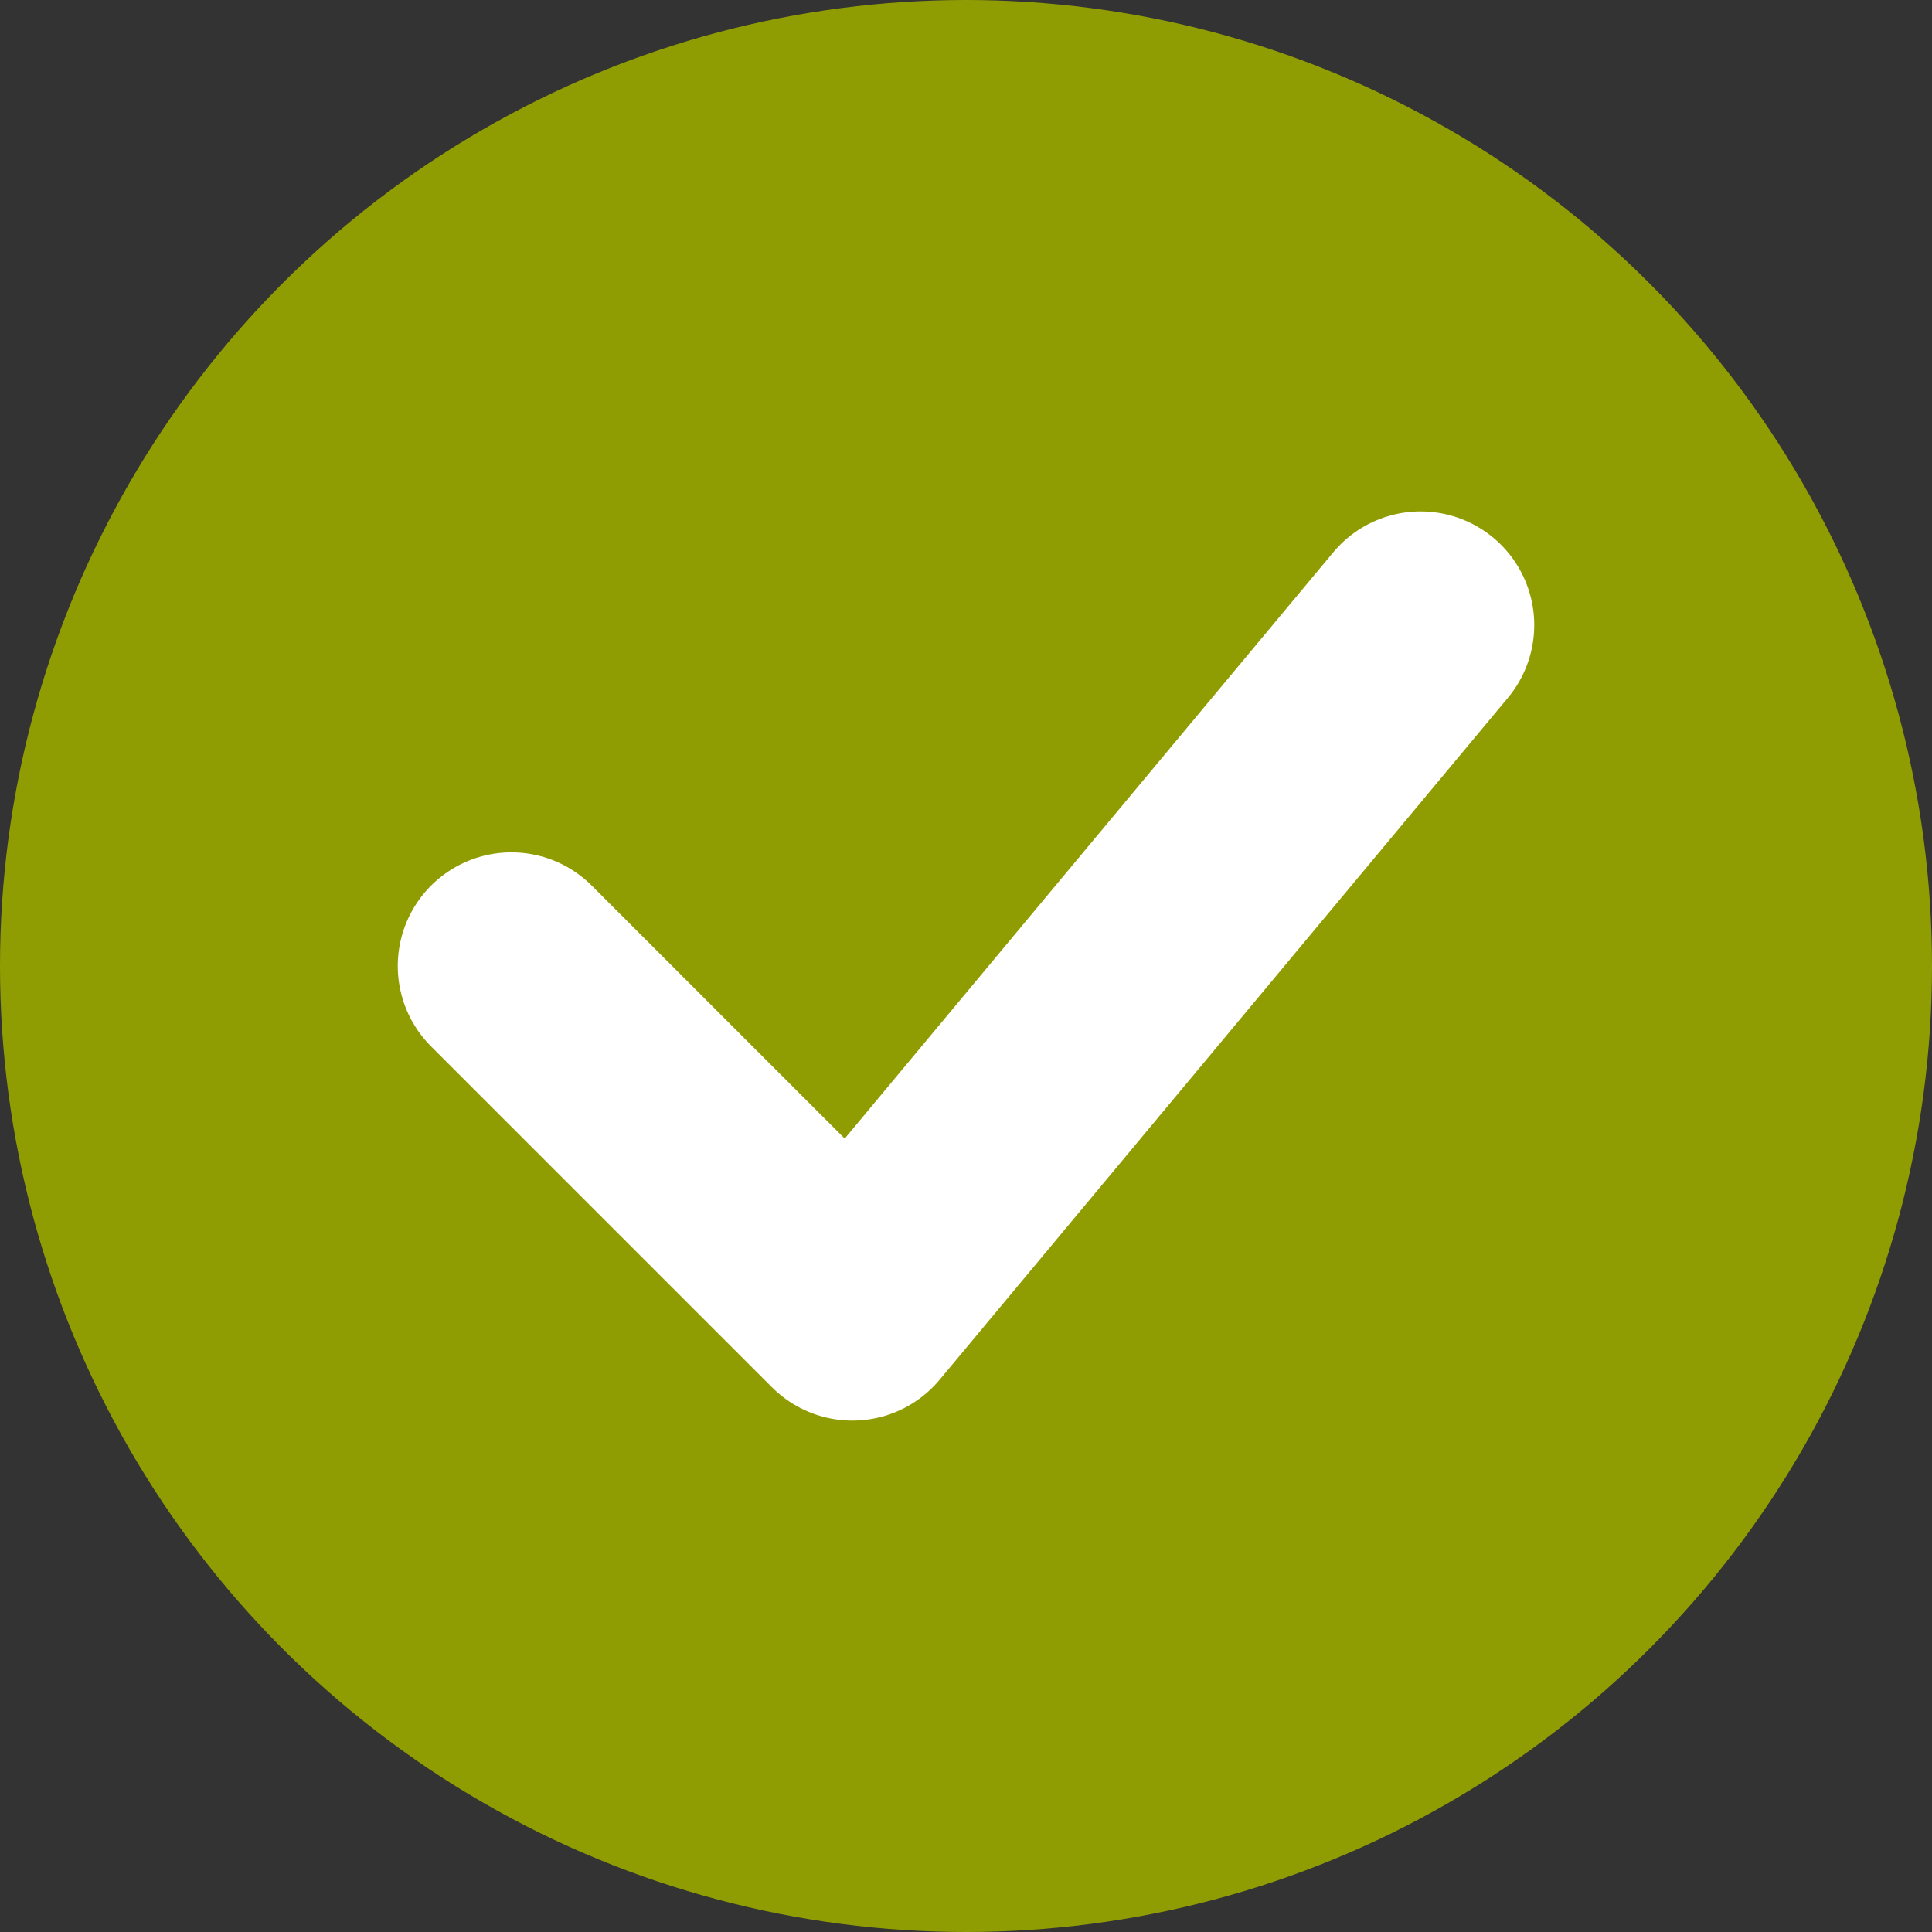
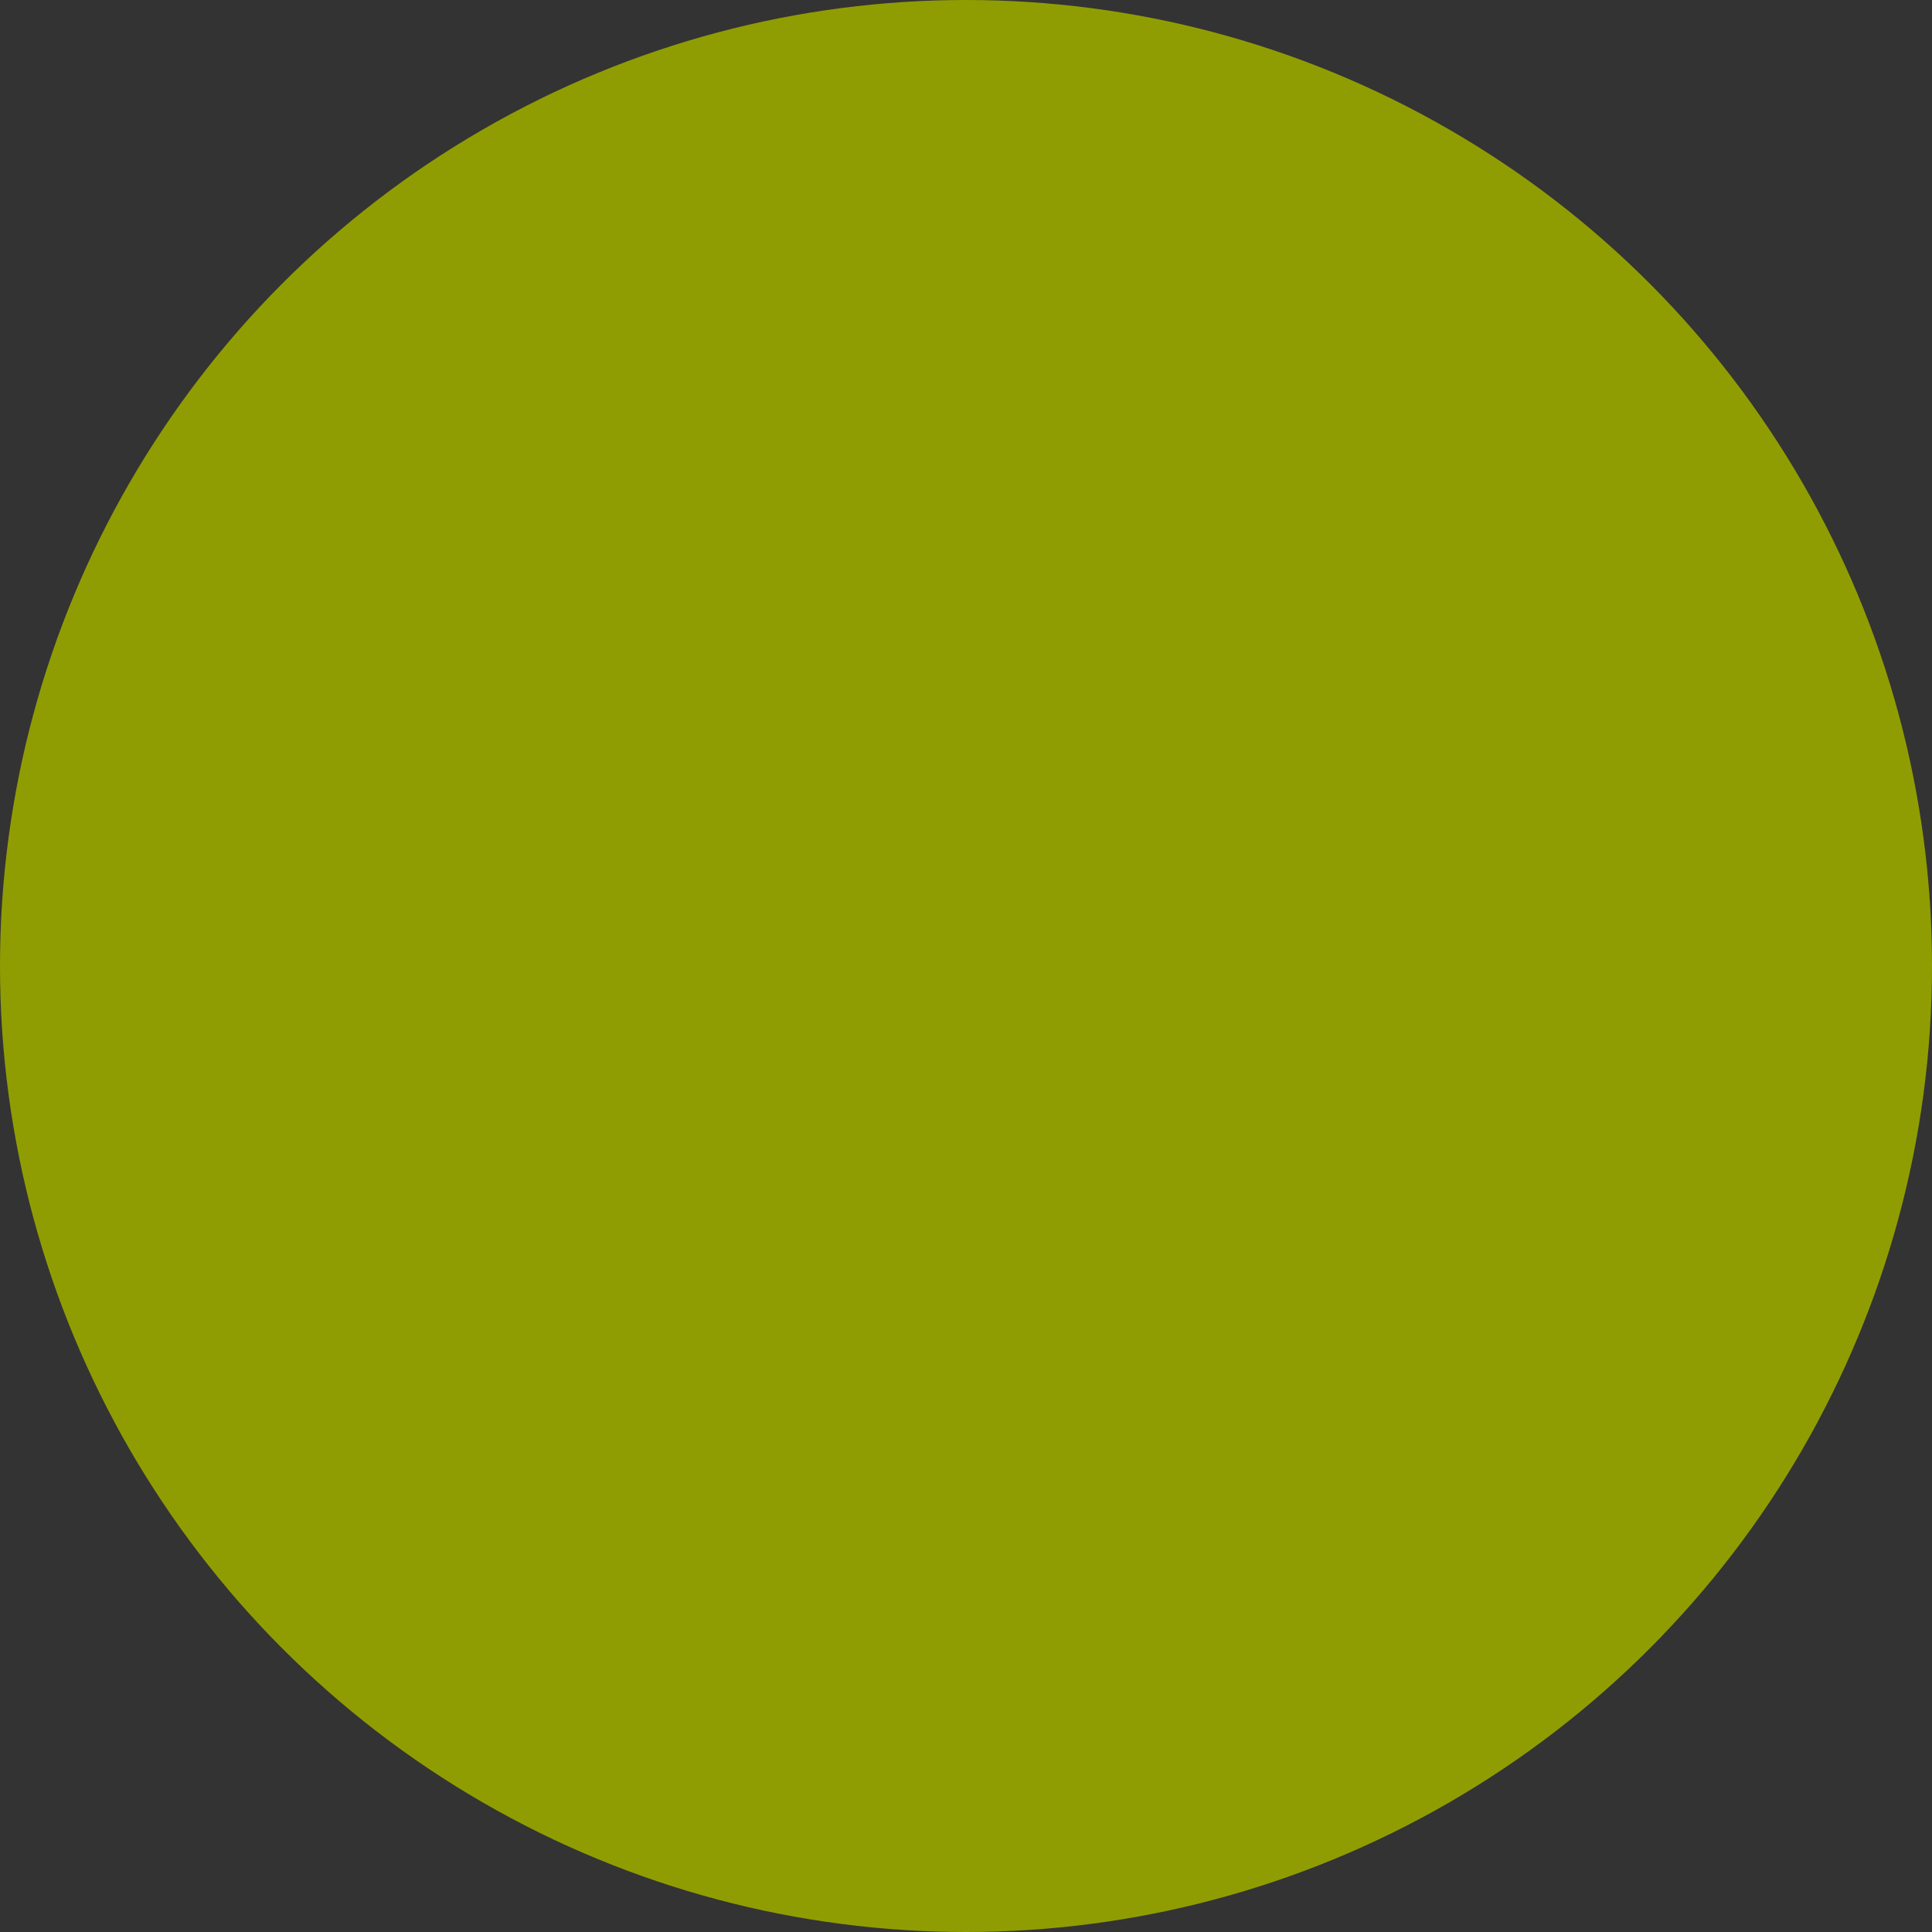
<svg xmlns="http://www.w3.org/2000/svg" width="17" height="17" viewBox="0 0 17 17">
  <rect x="0" y="0" width="17" height="17" fill="#333333" stroke="none" />
  <g id="Сгруппировать_25" data-name="Сгруппировать 25" transform="translate(-477 -1980)">
    <circle id="Эллипс_17" data-name="Эллипс 17" cx="8.5" cy="8.5" r="8.5" transform="translate(477 1980)" fill="#909d02" />
-     <path id="Контур_44" data-name="Контур 44" d="M481.5,1988.5l3,3,5-6" fill="none" stroke="#fff" stroke-linecap="round" stroke-linejoin="round" stroke-width="2" />
  </g>
</svg>